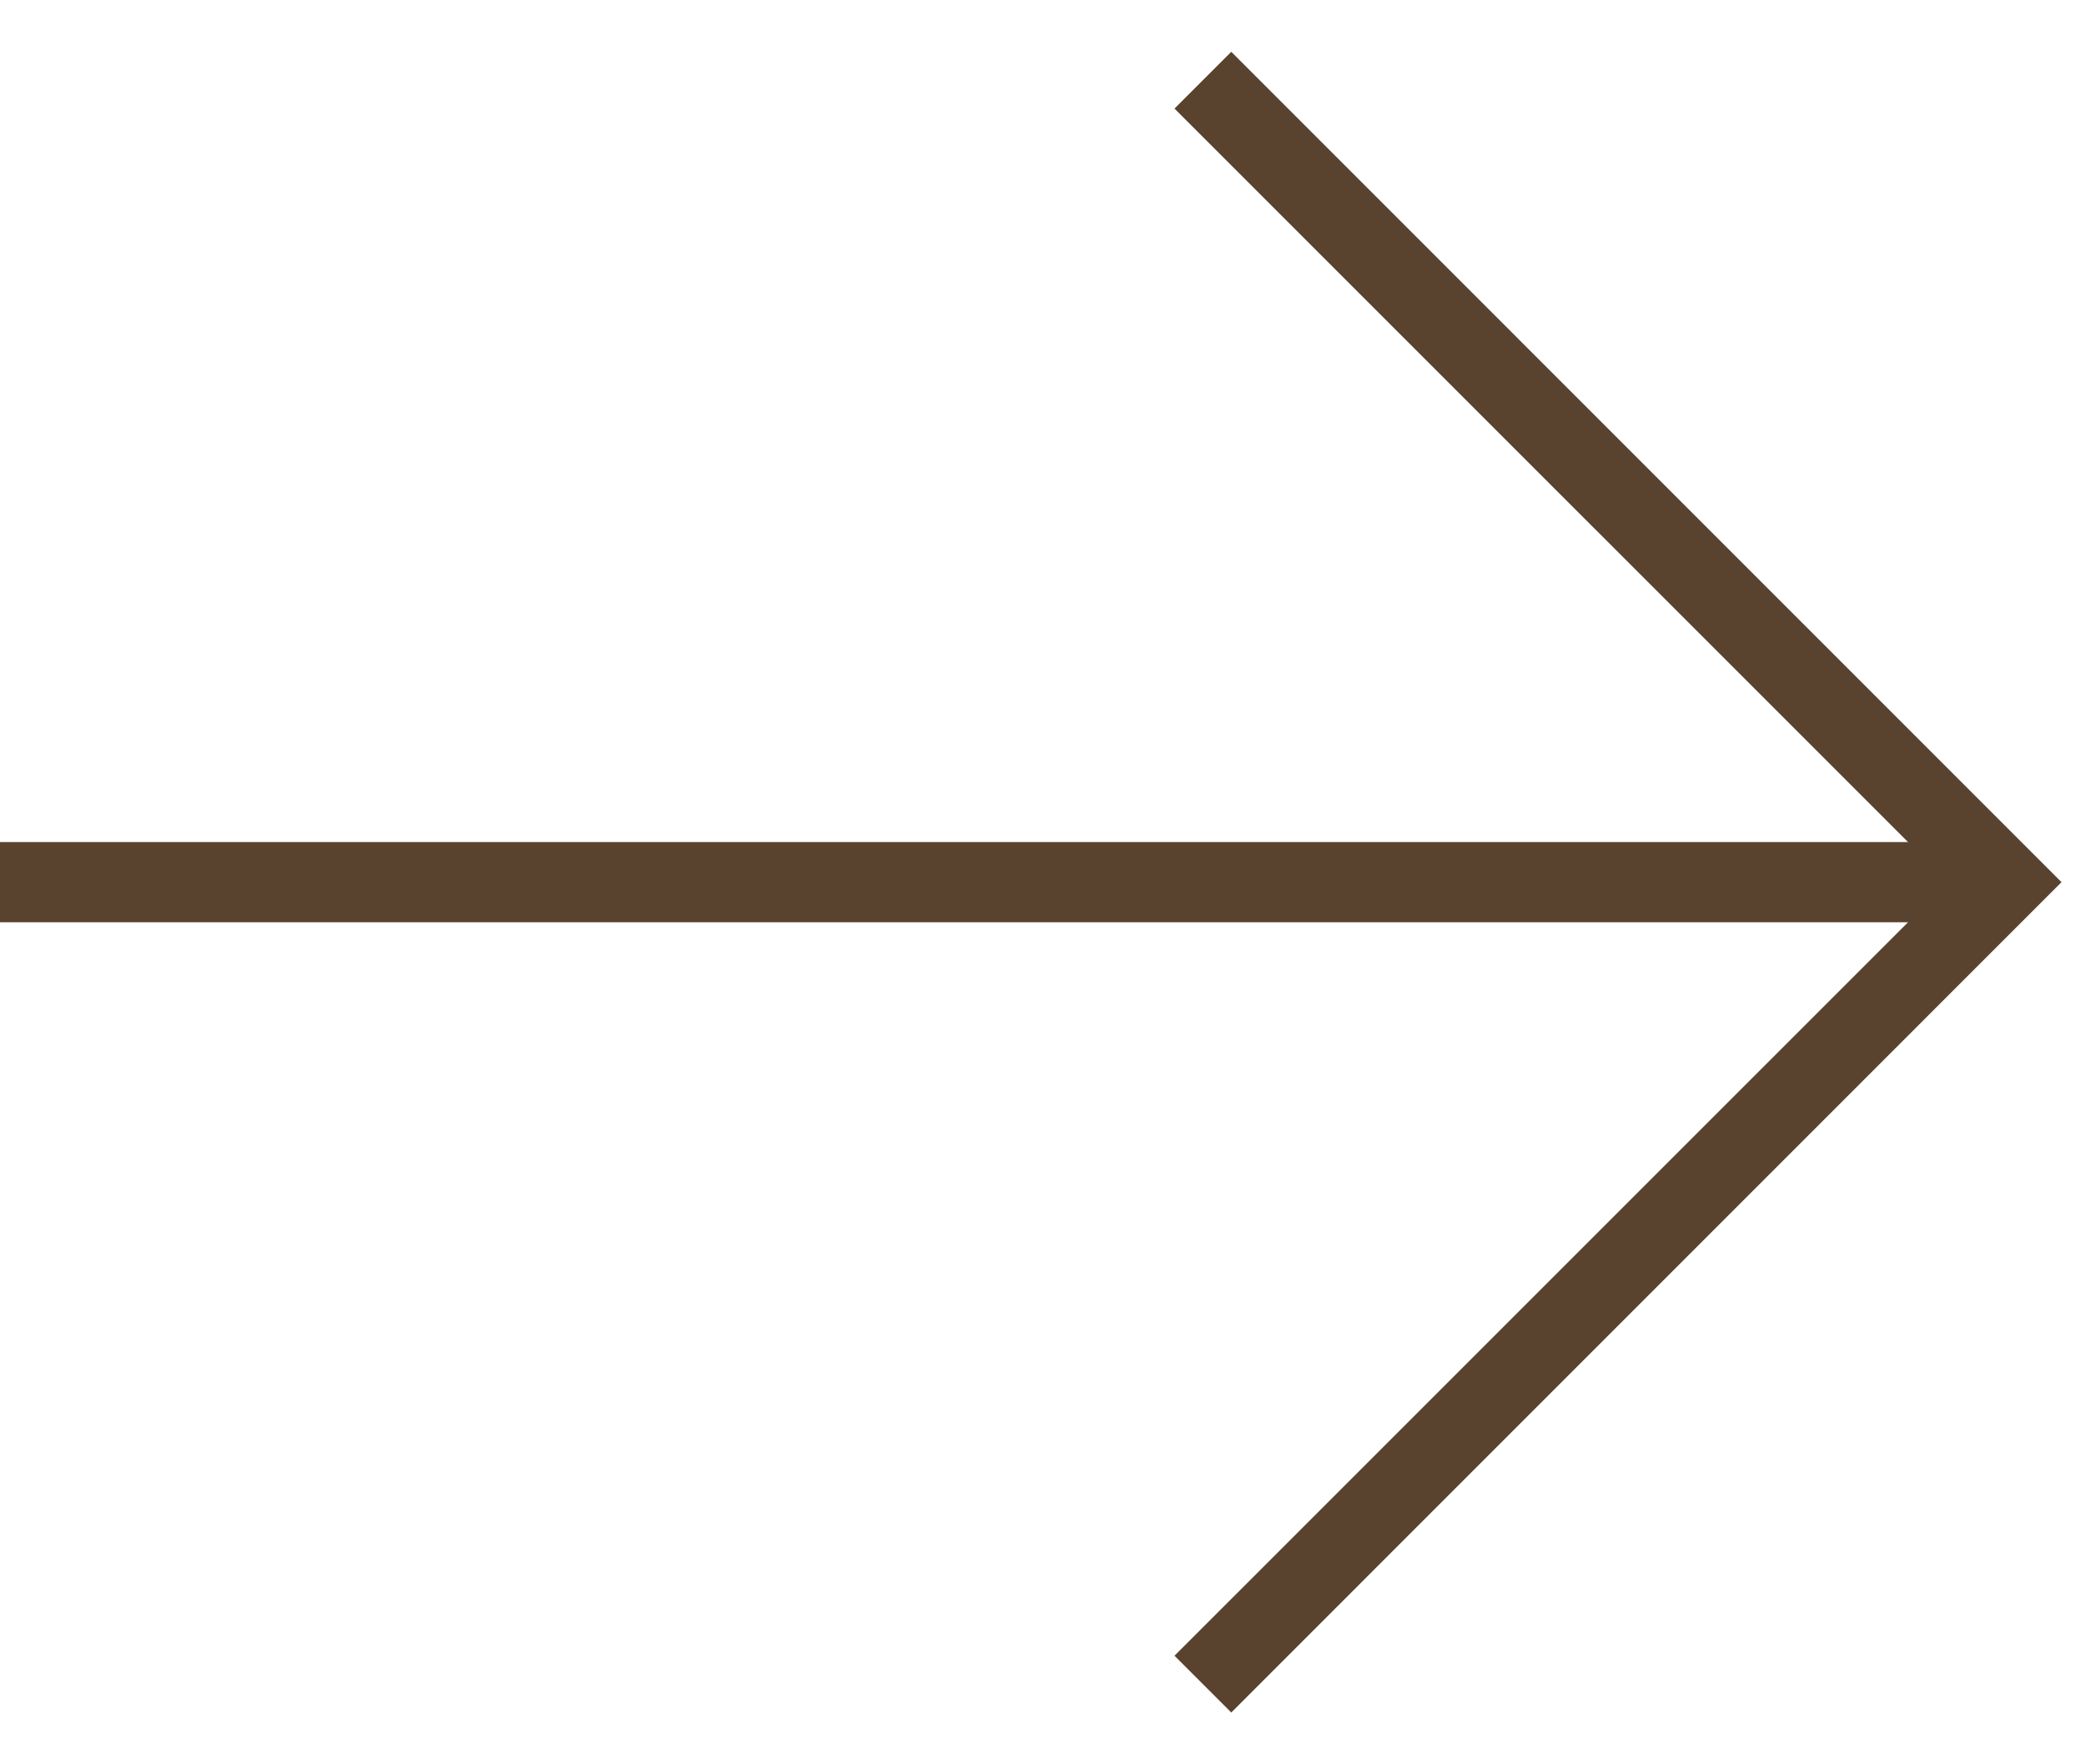
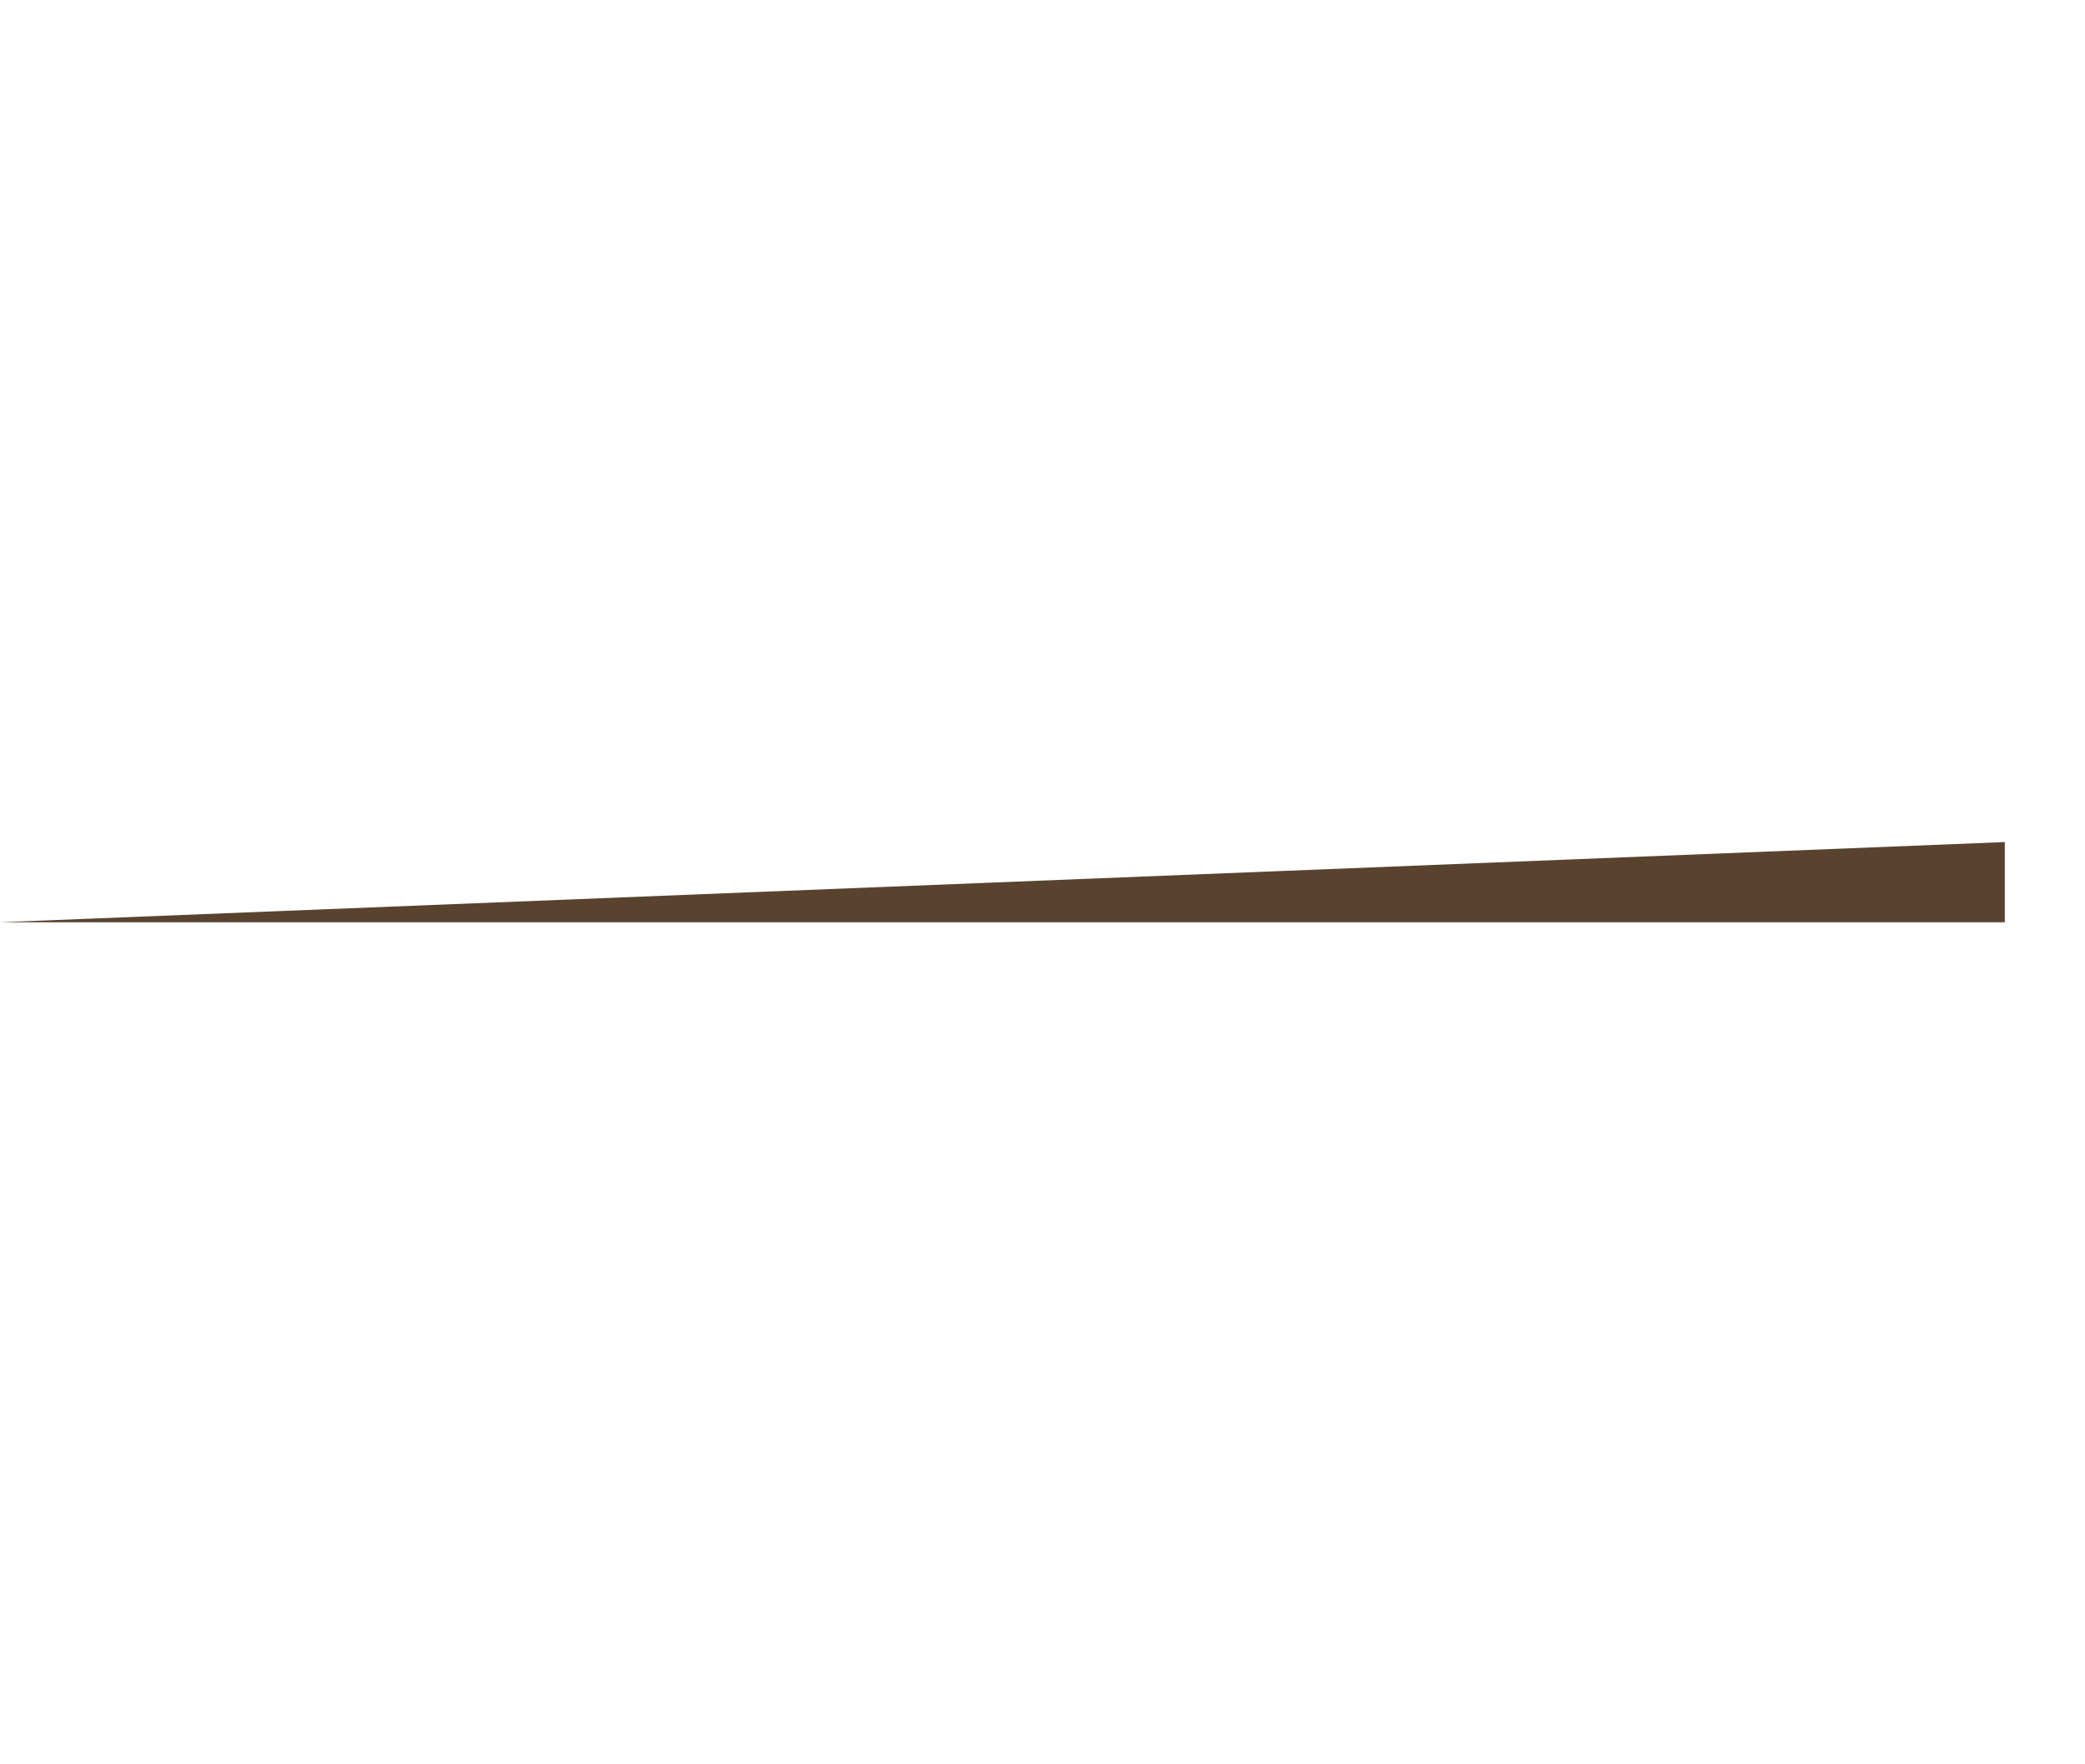
<svg xmlns="http://www.w3.org/2000/svg" width="26" height="22" viewBox="0 0 26 22" fill="none">
-   <path d="M25 10.5L25 11.5L-8.74228e-08 11.5L0 10.5L25 10.5Z" fill="#59432F" />
-   <path d="M25.707 11L15.354 21.354L14.646 20.646L24.293 11L14.646 1.354L15.354 0.646L25.707 11Z" fill="#59432F" />
+   <path d="M25 10.5L25 11.5L-8.74228e-08 11.5L25 10.5Z" fill="#59432F" />
</svg>